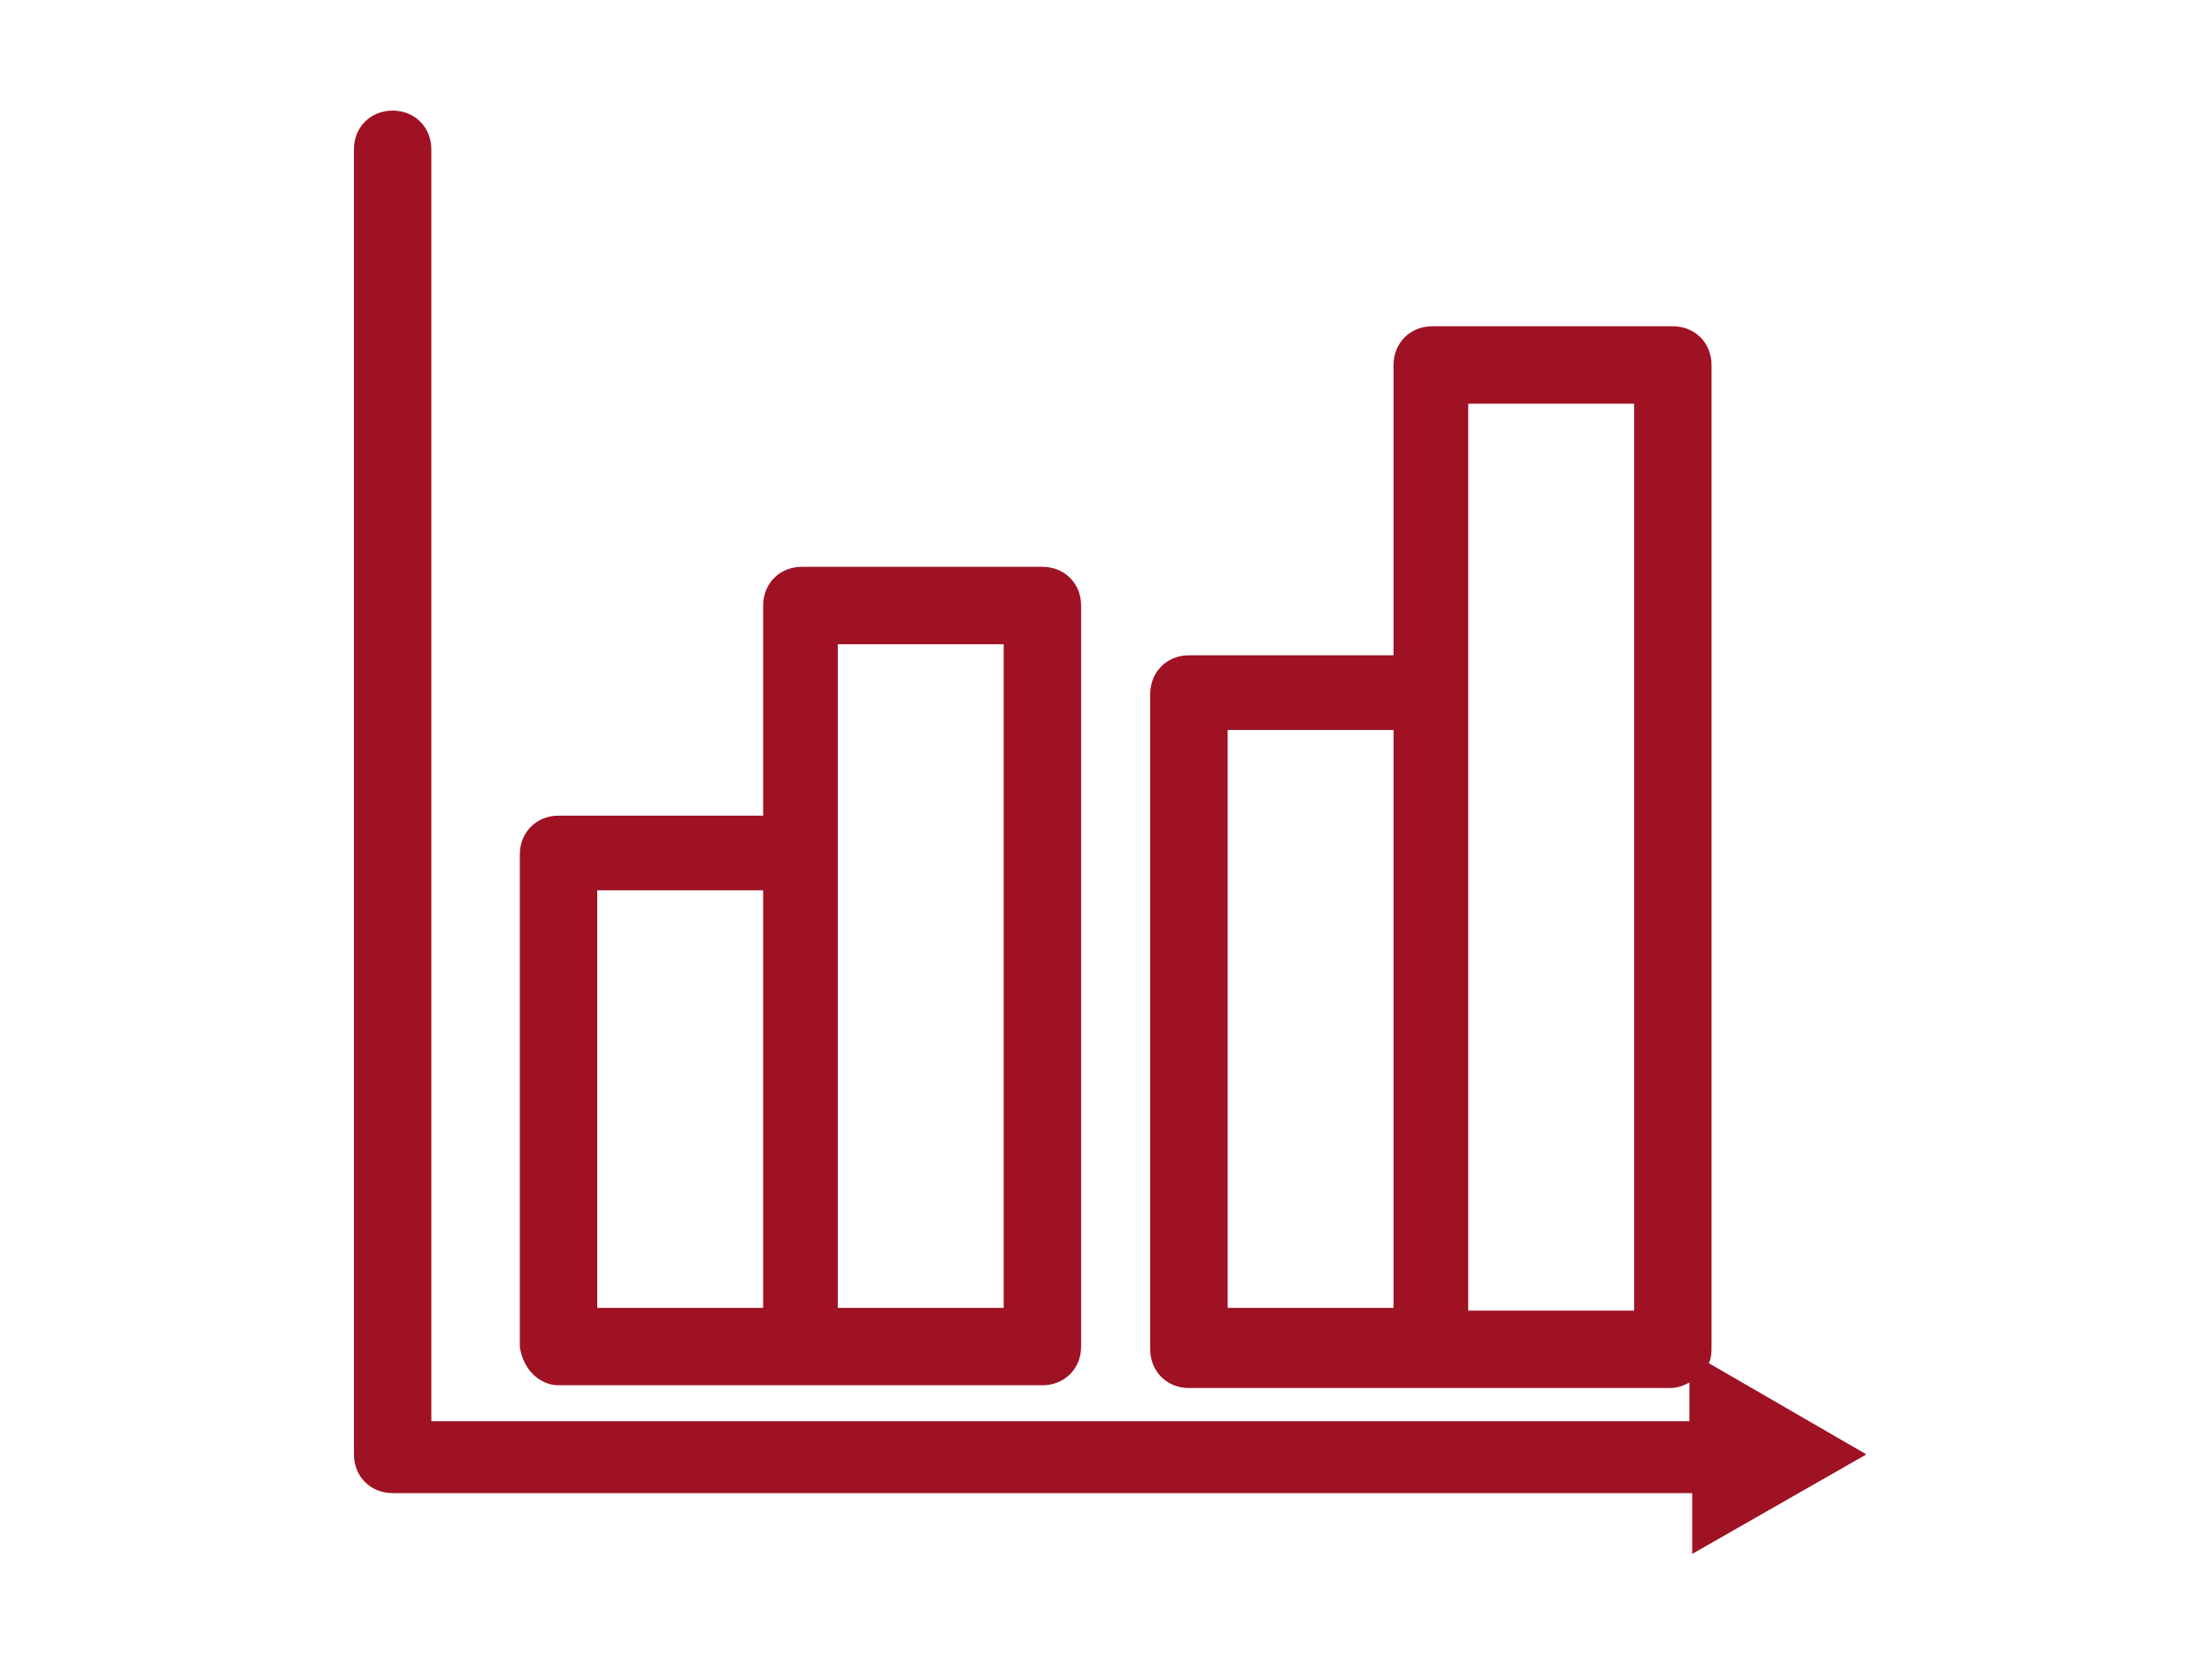
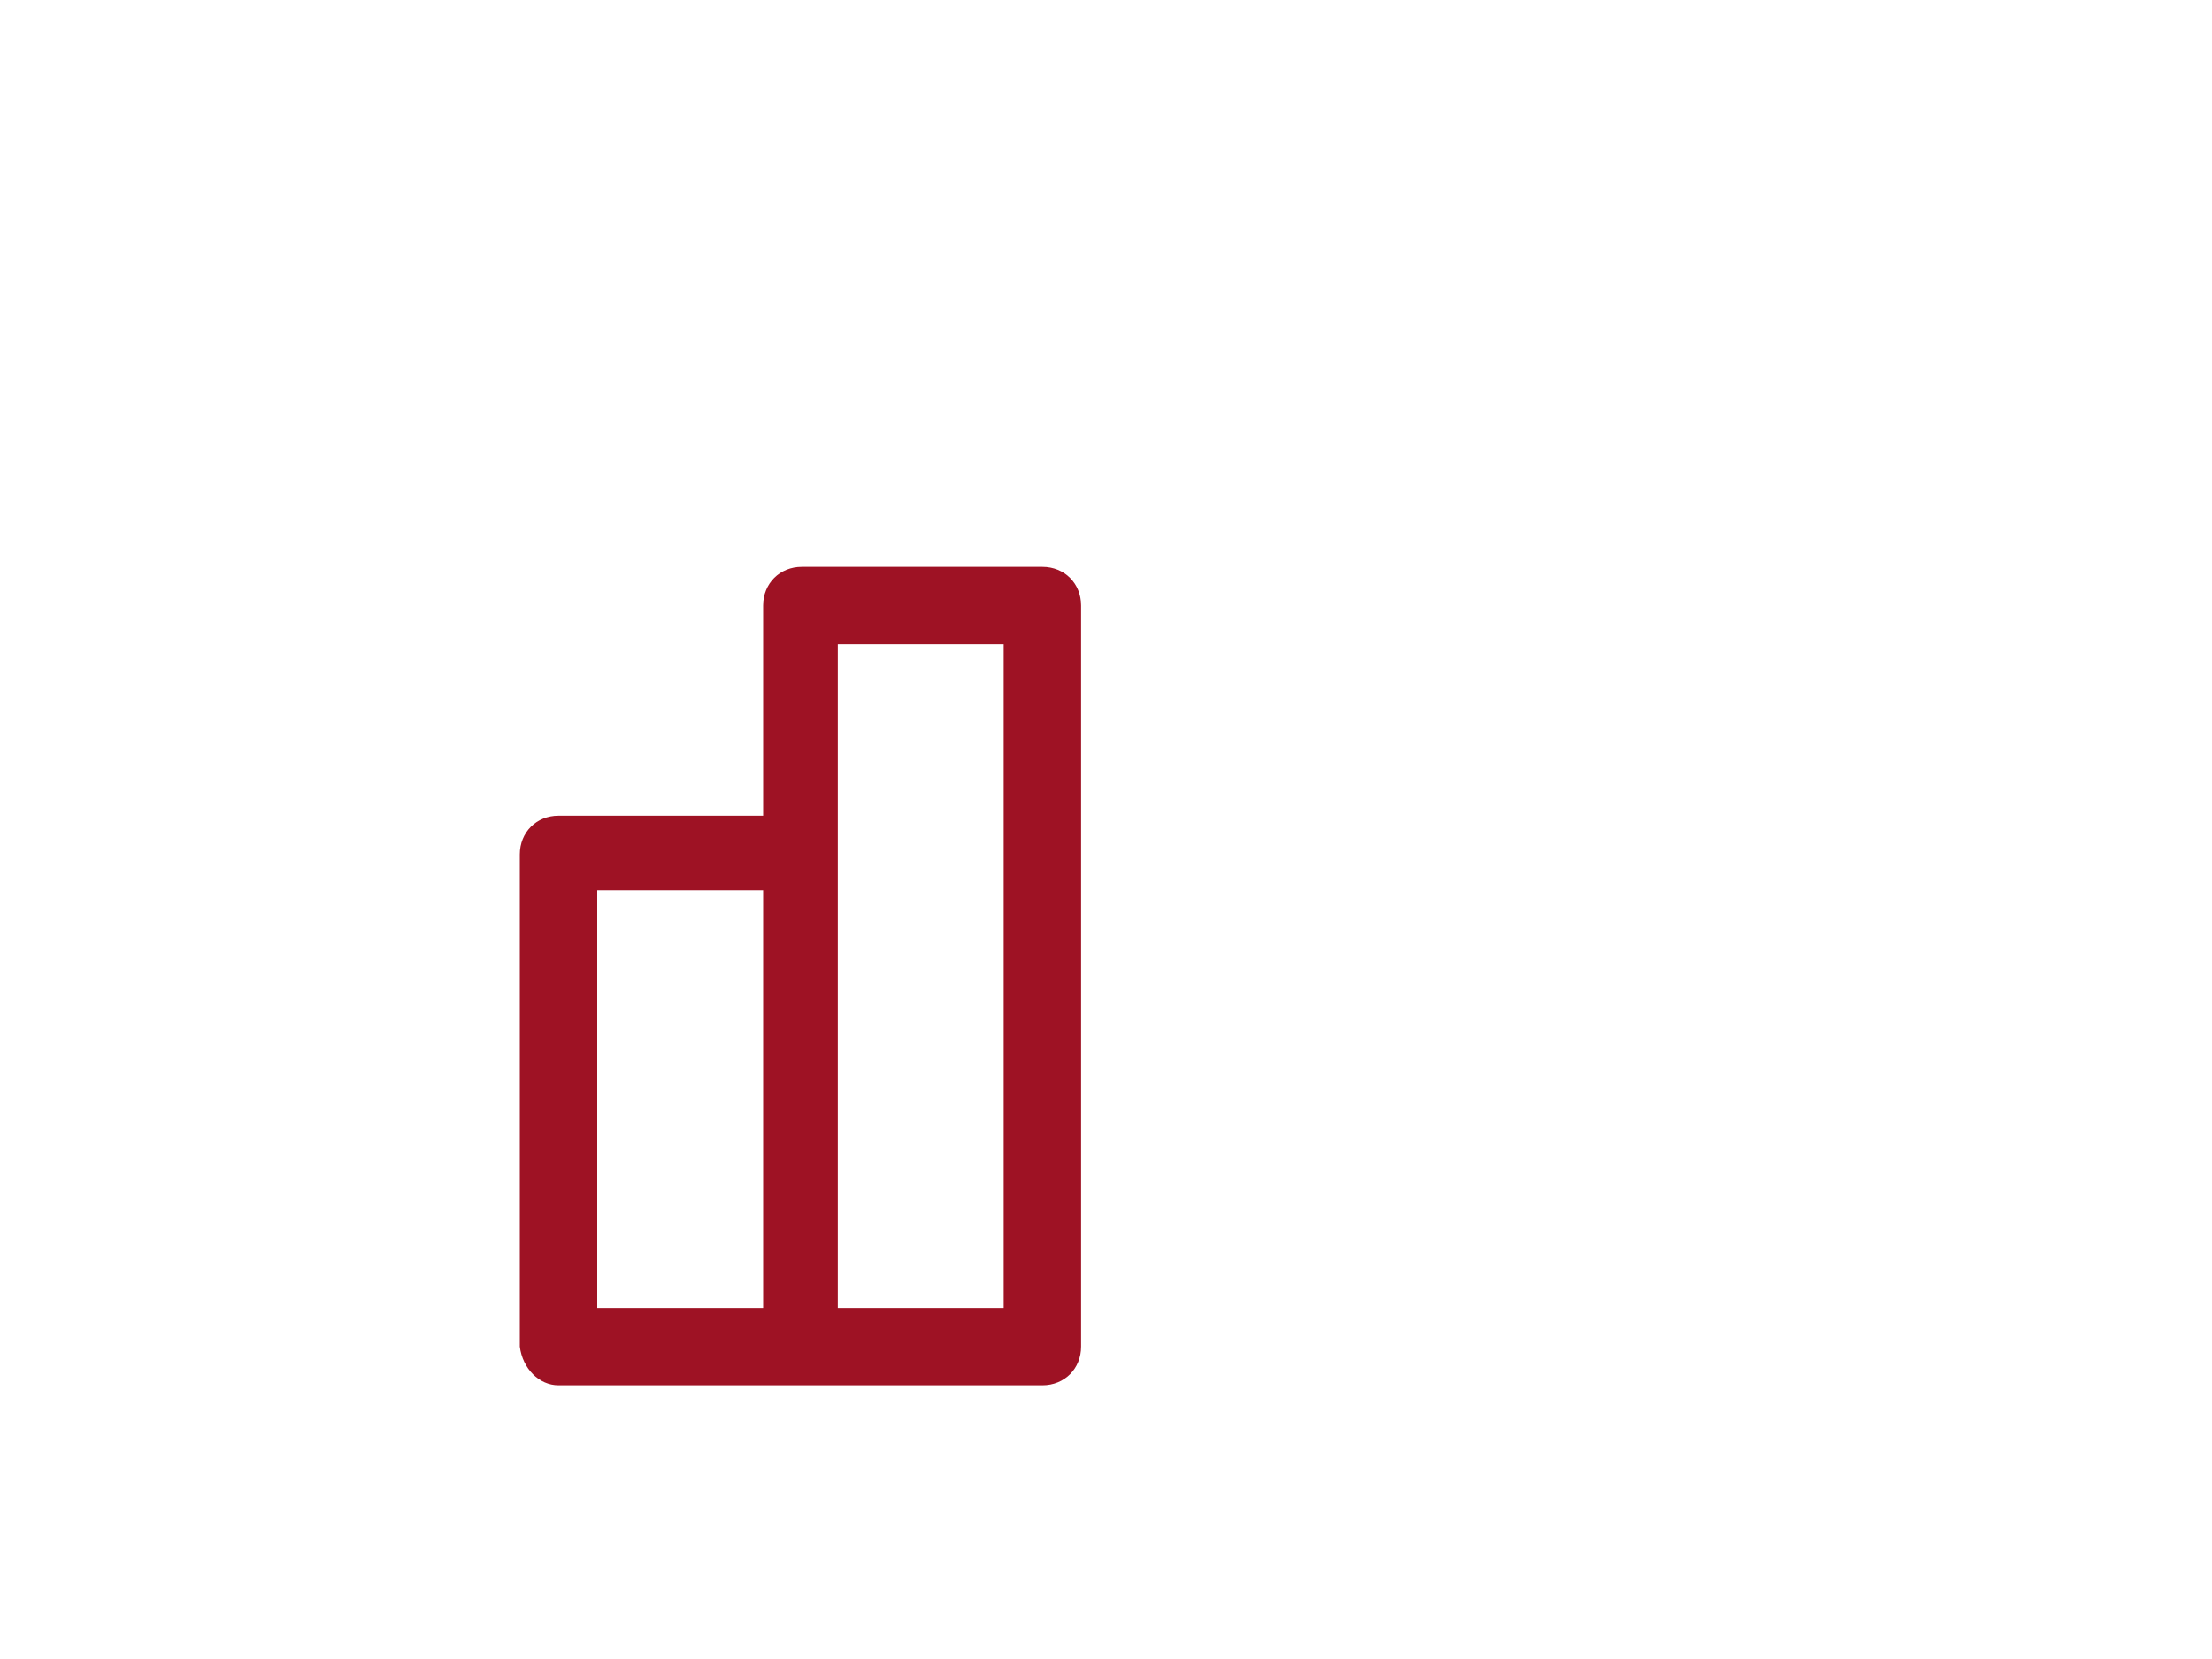
<svg xmlns="http://www.w3.org/2000/svg" version="1.1" id="Livello_1" x="0px" y="0px" viewBox="0 0 80 60" style="enable-background:new 0 0 80 60;" xml:space="preserve">
  <style type="text/css">
	.st0{fill:#9E1224;}
</style>
  <g>
-     <path class="st0" d="M67.5,52.6l-5.7-3.3c0.1-0.2,0.1-0.4,0.1-0.6V13.2c0-0.8-0.6-1.4-1.4-1.4h-8.7c-0.8,0-1.4,0.6-1.4,1.4v10.5H43   c-0.8,0-1.4,0.6-1.4,1.4v23.7c0,0.8,0.6,1.4,1.4,1.4h8.7h8.7c0.3,0,0.5-0.1,0.7-0.2v1.4H15.6V5.4c0-0.8-0.6-1.4-1.4-1.4   c-0.8,0-1.4,0.6-1.4,1.4v47.2c0,0.8,0.6,1.4,1.4,1.4h47v2.2L67.5,52.6z M53.1,25V14.6h6v32.8h-6V25z M50.4,26.4v20.9h-6V26.4H50.4z   " />
    <path class="st0" d="M20.2,50.1H29h8.7c0.8,0,1.4-0.6,1.4-1.4V21.9c0-0.8-0.6-1.4-1.4-1.4H29c-0.8,0-1.4,0.6-1.4,1.4v7.6h-7.4   c-0.8,0-1.4,0.6-1.4,1.4v17.8C18.9,49.5,19.5,50.1,20.2,50.1z M21.6,47.3V32.2h6v15.1H21.6z M30.3,30.9v-7.6h6v24h-6V30.9z" />
  </g>
</svg>